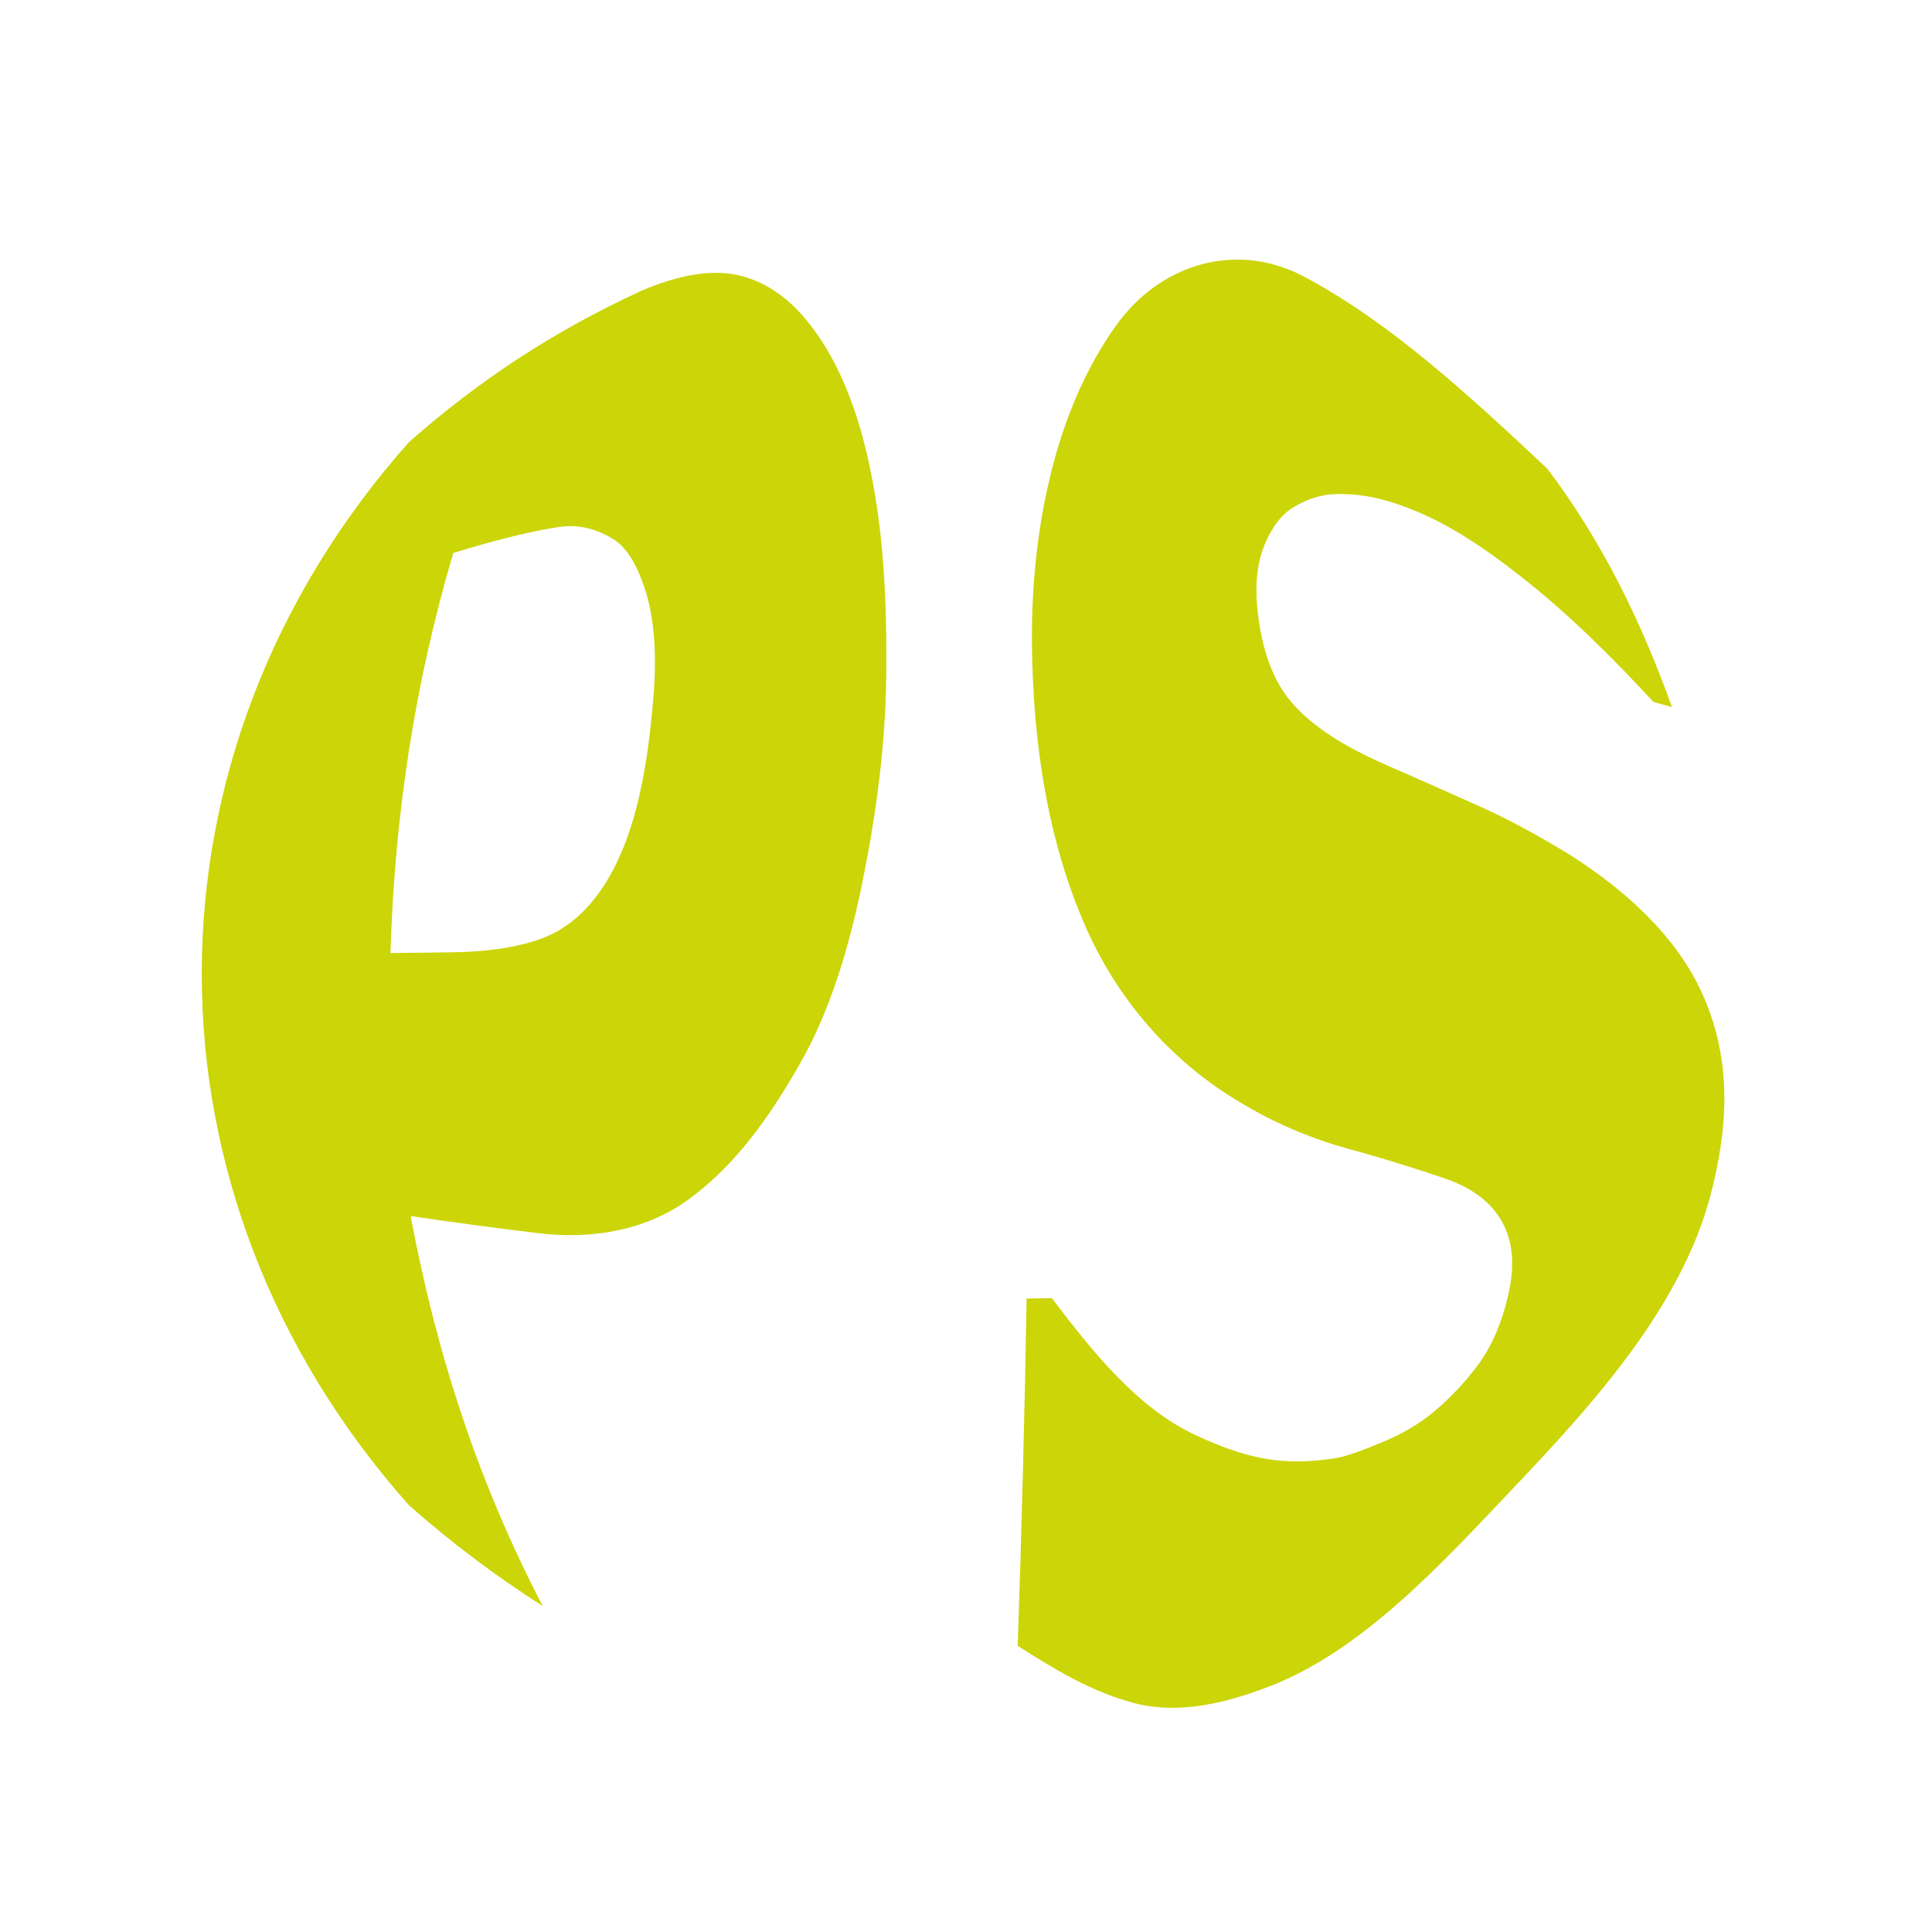
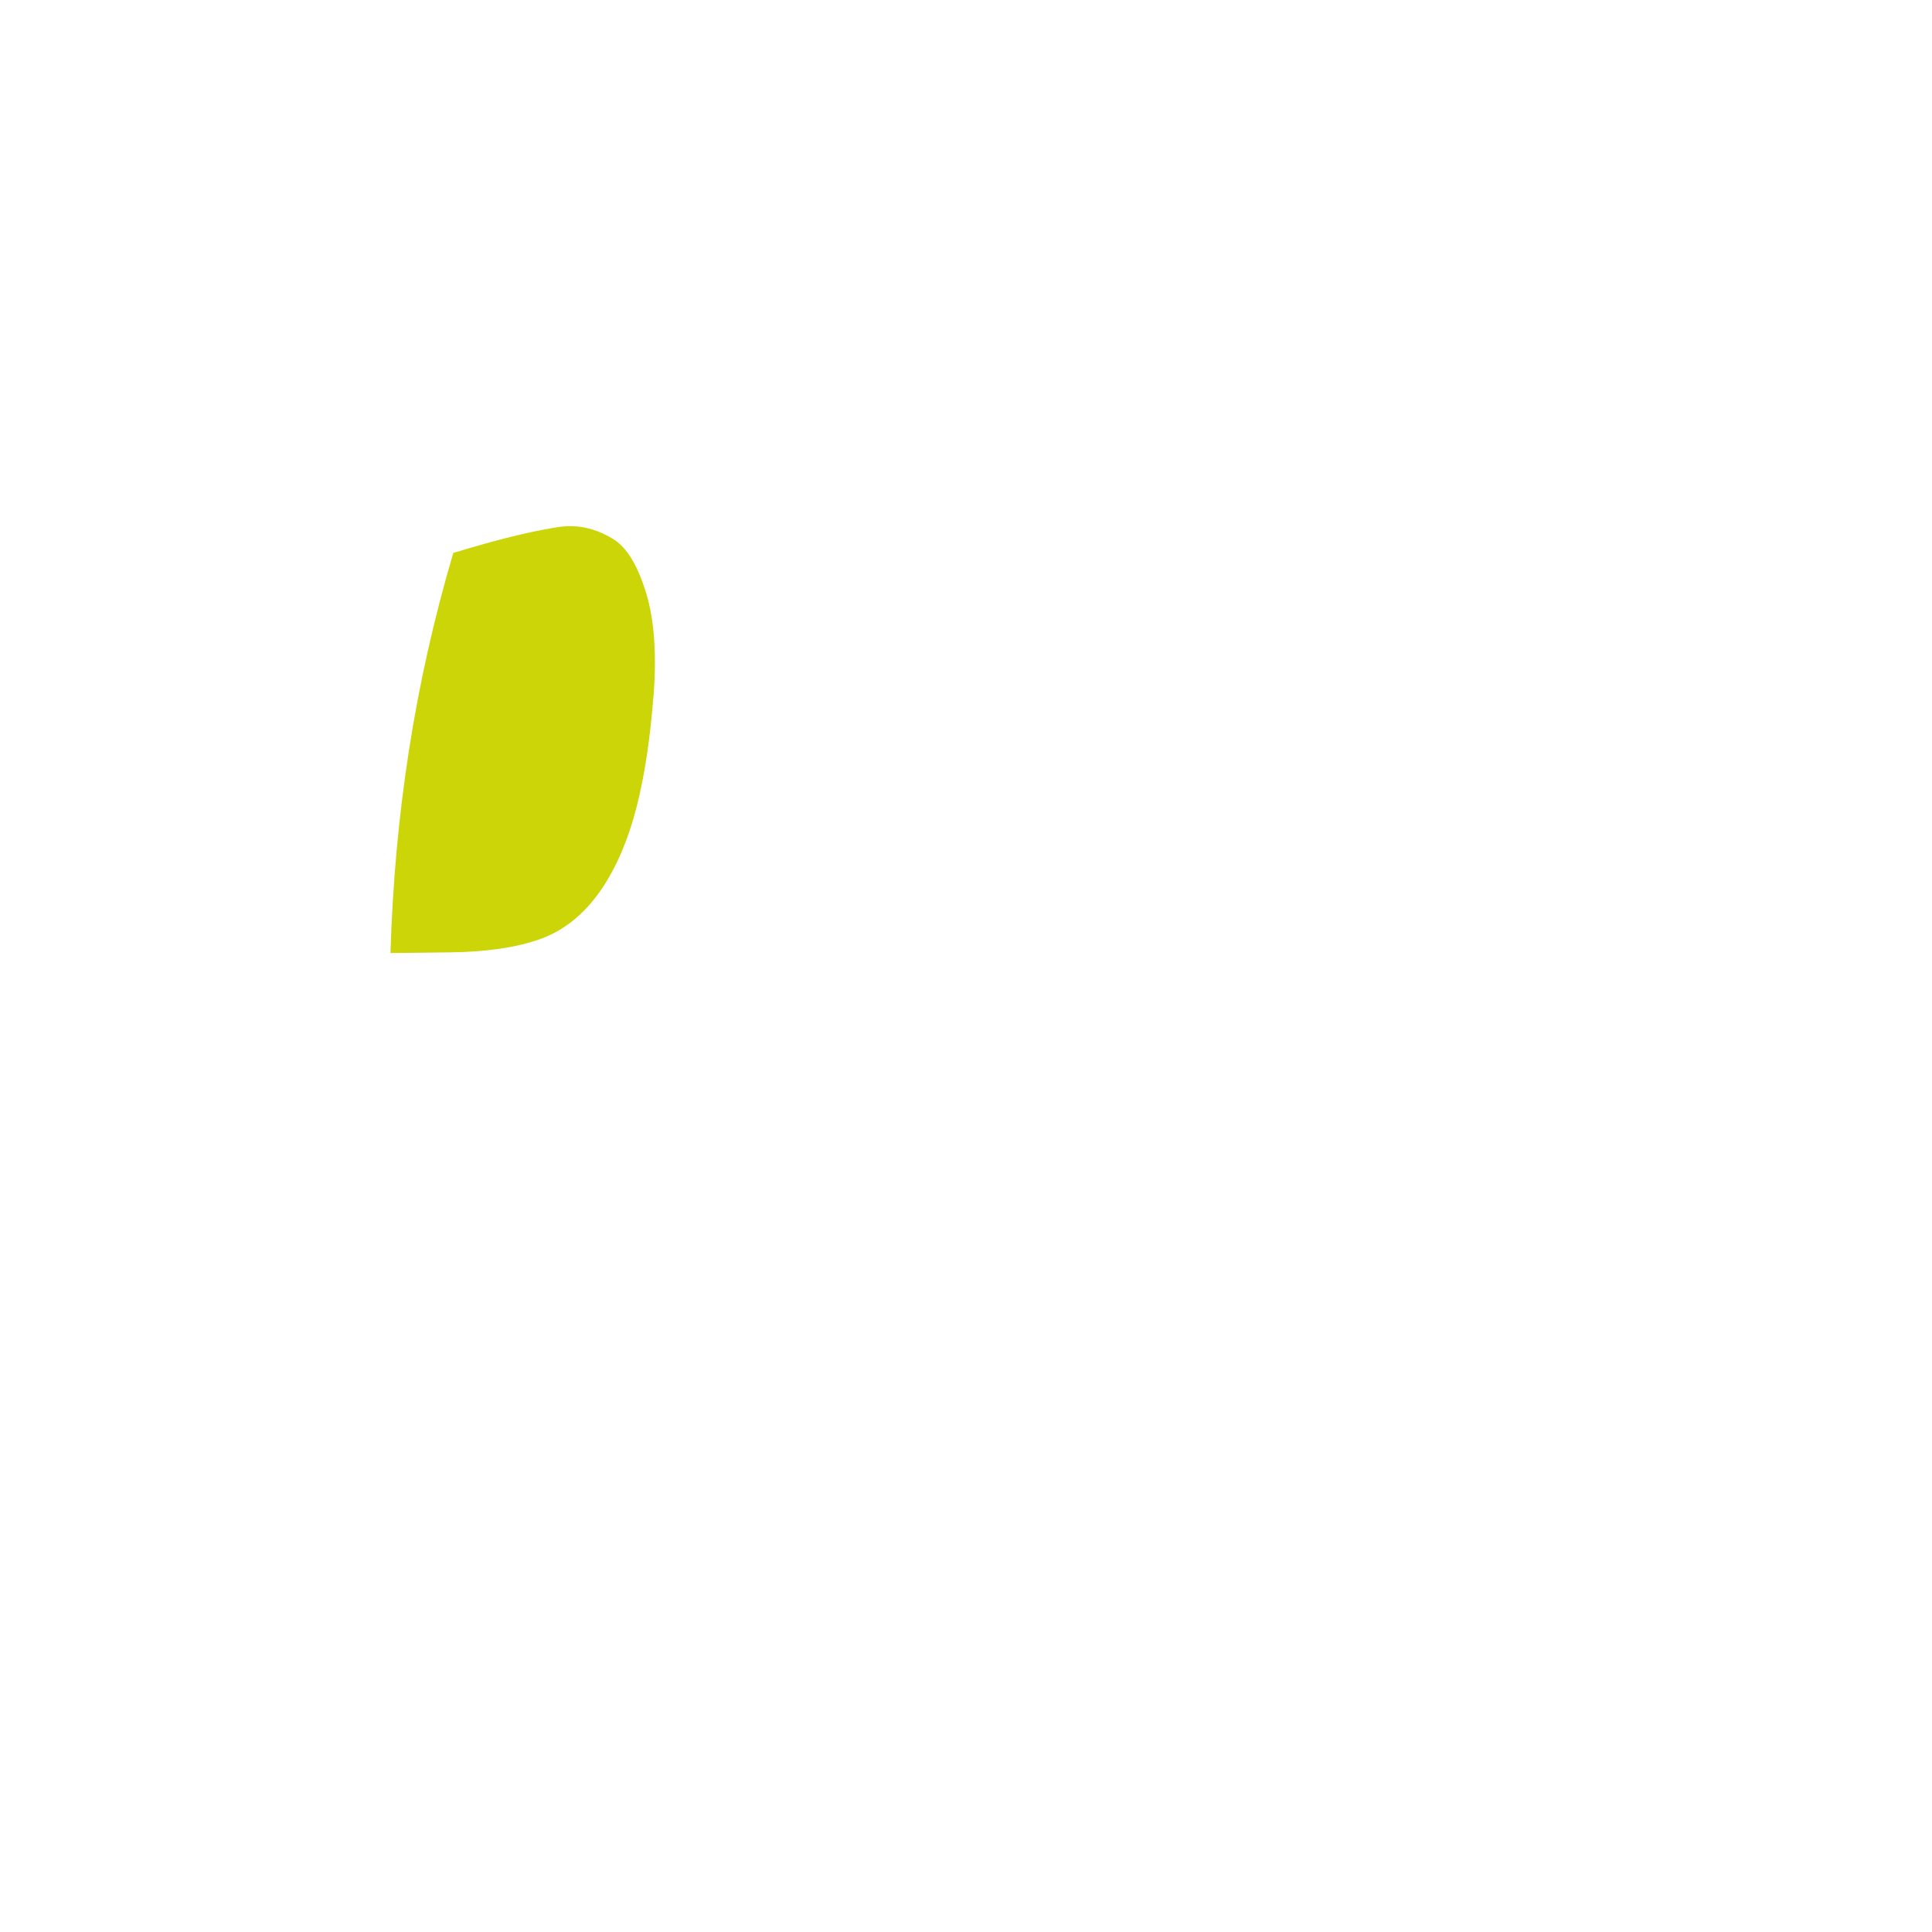
<svg xmlns="http://www.w3.org/2000/svg" viewBox="0 0 500 500">
  <g fill="#ccd508">
-     <path d="m229.35 174.82c-.15 18.18-2.69 36.65-6.37 54.5-3.26 15.79-8.11 32.26-15.92 45.91-7.58 13.25-16.54 26.44-29.46 35.6-11.09 7.86-25.26 9.99-38.66 8.27-10.92-1.32-21.78-2.78-32.67-4.38 6.7 35.59 17.43 68.81 34.2 100.94-12.38-7.93-23.61-16.38-34.63-26.1-71.49-80.45-71.51-194.67 0-275.14 18.47-16.3 37.59-28.72 59.94-39.08 10.05-4.33 18.37-5.62 25.09-4.16 6.72 1.47 12.8 5.47 18.1 11.99 7.9 9.73 12.52 22.14 15.38 34.31 4.43 18.87 5.18 38.13 5.02 57.33zm-60.22 5.46c.84-10.83.24-19.92-1.98-27.04s-5-11.64-8.53-13.78c-4.71-2.85-9.35-3.79-14.17-3.05-4.81.74-11.23 2.13-19.06 4.33-3.26.92-4.88 1.39-8.08 2.36-10.06 34.04-15.18 68.08-16.26 103.55 6.06-.07 9.14-.11 15.37-.18 9.26-.1 17.1-1.21 23.35-3.43s11.69-6.63 16.09-13.2c3.87-5.78 6.79-12.84 8.85-20.83 2.38-9.25 3.66-19.29 4.39-28.73z" />
-     <path d="m442.77 308.97c-7.41 28.72-30.03 53.92-50.38 75.35-18.66 19.66-39.68 43.07-64.54 52.38-10.49 3.93-22.57 7.12-34.27 4.07-10.96-2.86-20.67-8.72-30.21-14.85 1.05-29.94 1.8-59.89 2.32-89.85 2.61-.04 3.91-.07 6.51-.13 10.35 13.62 22.02 28.39 37.16 35.44 13.08 6.09 22.46 8.18 36.35 5.97 2.86-.46 7.05-2.04 12.08-4.14s9.34-4.62 12.85-7.5c4.38-3.58 8.31-7.74 11.76-12.33 3.45-4.58 6.24-10.72 8.03-18.7 1.65-7.37 1.08-13.51-1.74-18.56-2.83-5.05-7.82-8.79-14.98-11.21-7.52-2.55-15.81-5.17-24.74-7.59-8.7-2.36-17.96-6.15-25.79-10.74-18.75-10.46-33.4-26.8-42.08-46.4-10.18-22.99-13.67-48.21-14.02-72.51-.4-27.99 5.08-60.27 21.88-83.6 11.48-15.94 31.25-21.78 48.76-12.36 11.36 6.11 21.3 13.3 31.35 21.51 10.73 8.77 21.14 18.47 31.38 28.08 14.25 18.89 24.28 39.5 32.25 61.68-1.91-.54-2.87-.8-4.81-1.32-10.79-11.73-22.15-22.96-34.36-32.52-10.63-8.33-22.35-16.31-35.88-19.87-4-1.05-7.98-1.51-11.87-1.41s-7.55 1.32-10.97 3.38c-2.98 1.79-5.56 4.95-7.48 9.6-1.93 4.65-2.59 10.31-1.9 16.92 1.04 10 3.86 18.21 8.73 23.9 6.66 7.78 16.64 12.88 25.98 16.93 8.09 3.51 15.8 6.98 23.07 10.23s15.07 7.5 23.27 12.54c13.94 8.87 27.58 20.94 34.34 36.41 7.48 17.11 6.37 34.05 1.95 51.19z" />
+     <path d="m229.35 174.82zm-60.22 5.46c.84-10.83.24-19.92-1.98-27.04s-5-11.64-8.53-13.78c-4.71-2.85-9.35-3.79-14.17-3.05-4.81.74-11.23 2.13-19.06 4.33-3.26.92-4.88 1.39-8.08 2.36-10.06 34.04-15.18 68.08-16.26 103.55 6.06-.07 9.14-.11 15.37-.18 9.26-.1 17.1-1.21 23.35-3.43s11.69-6.63 16.09-13.2c3.87-5.78 6.79-12.84 8.85-20.83 2.38-9.25 3.66-19.29 4.39-28.73z" />
  </g>
</svg>